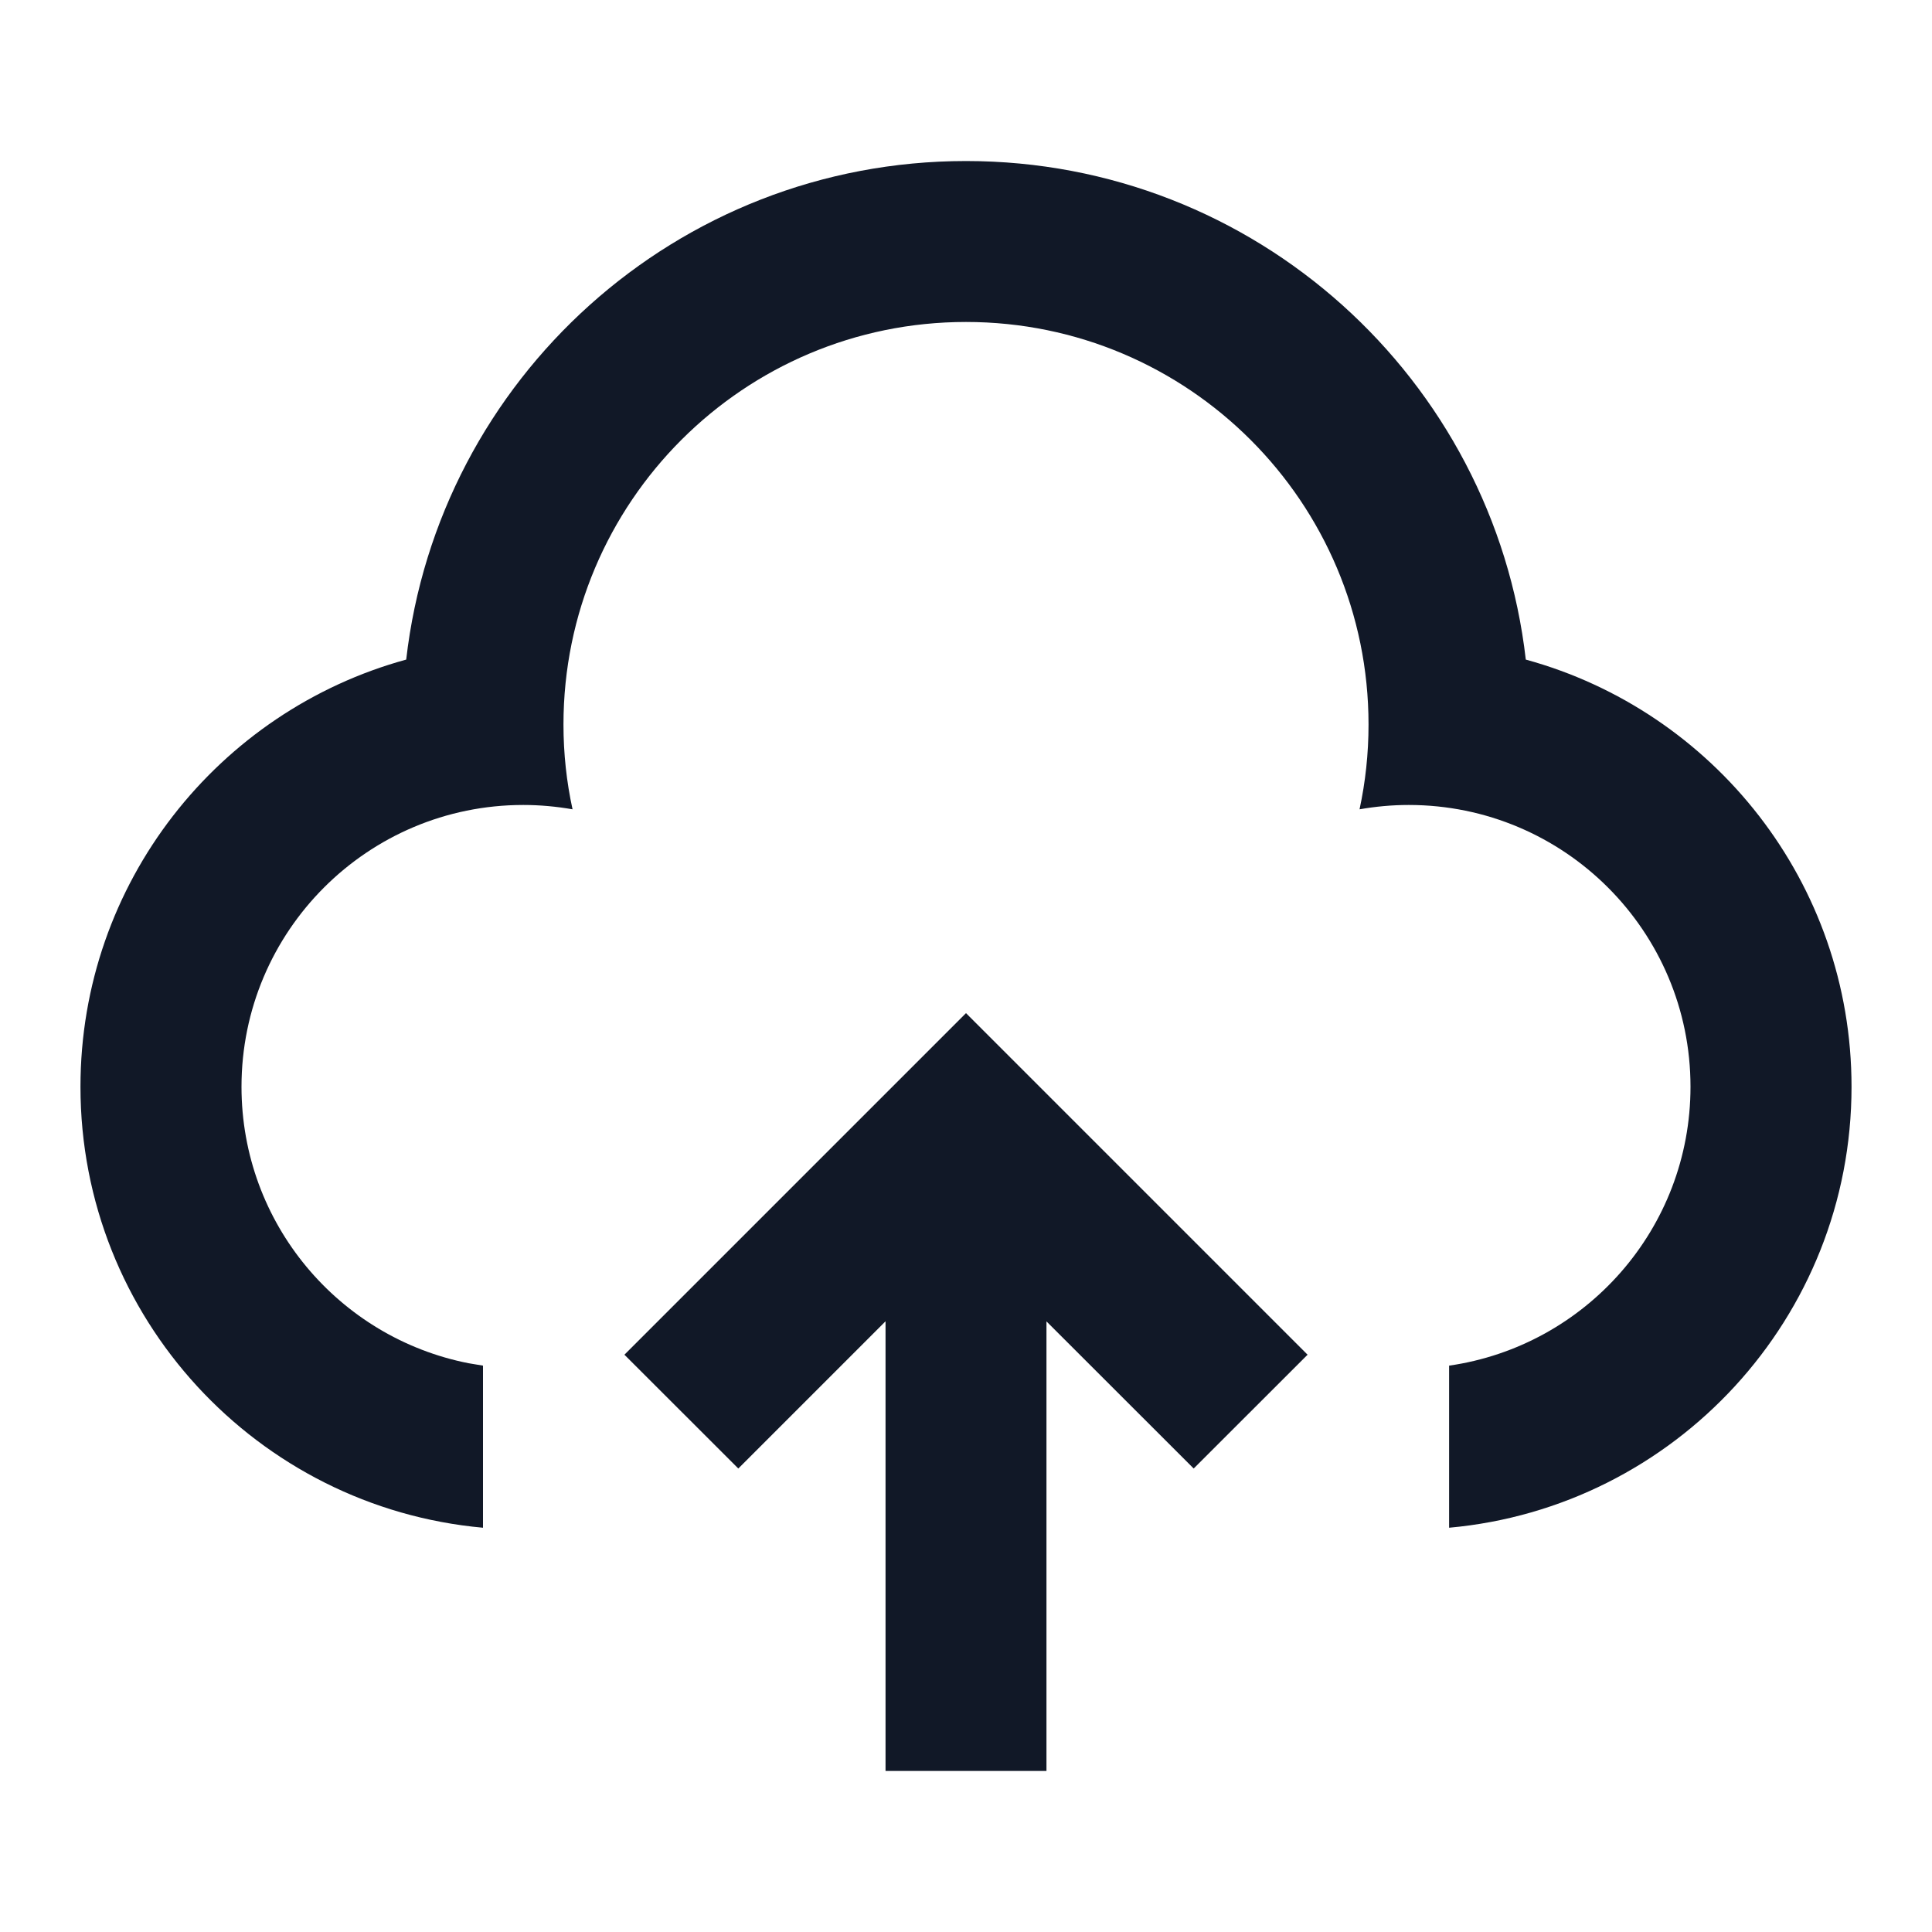
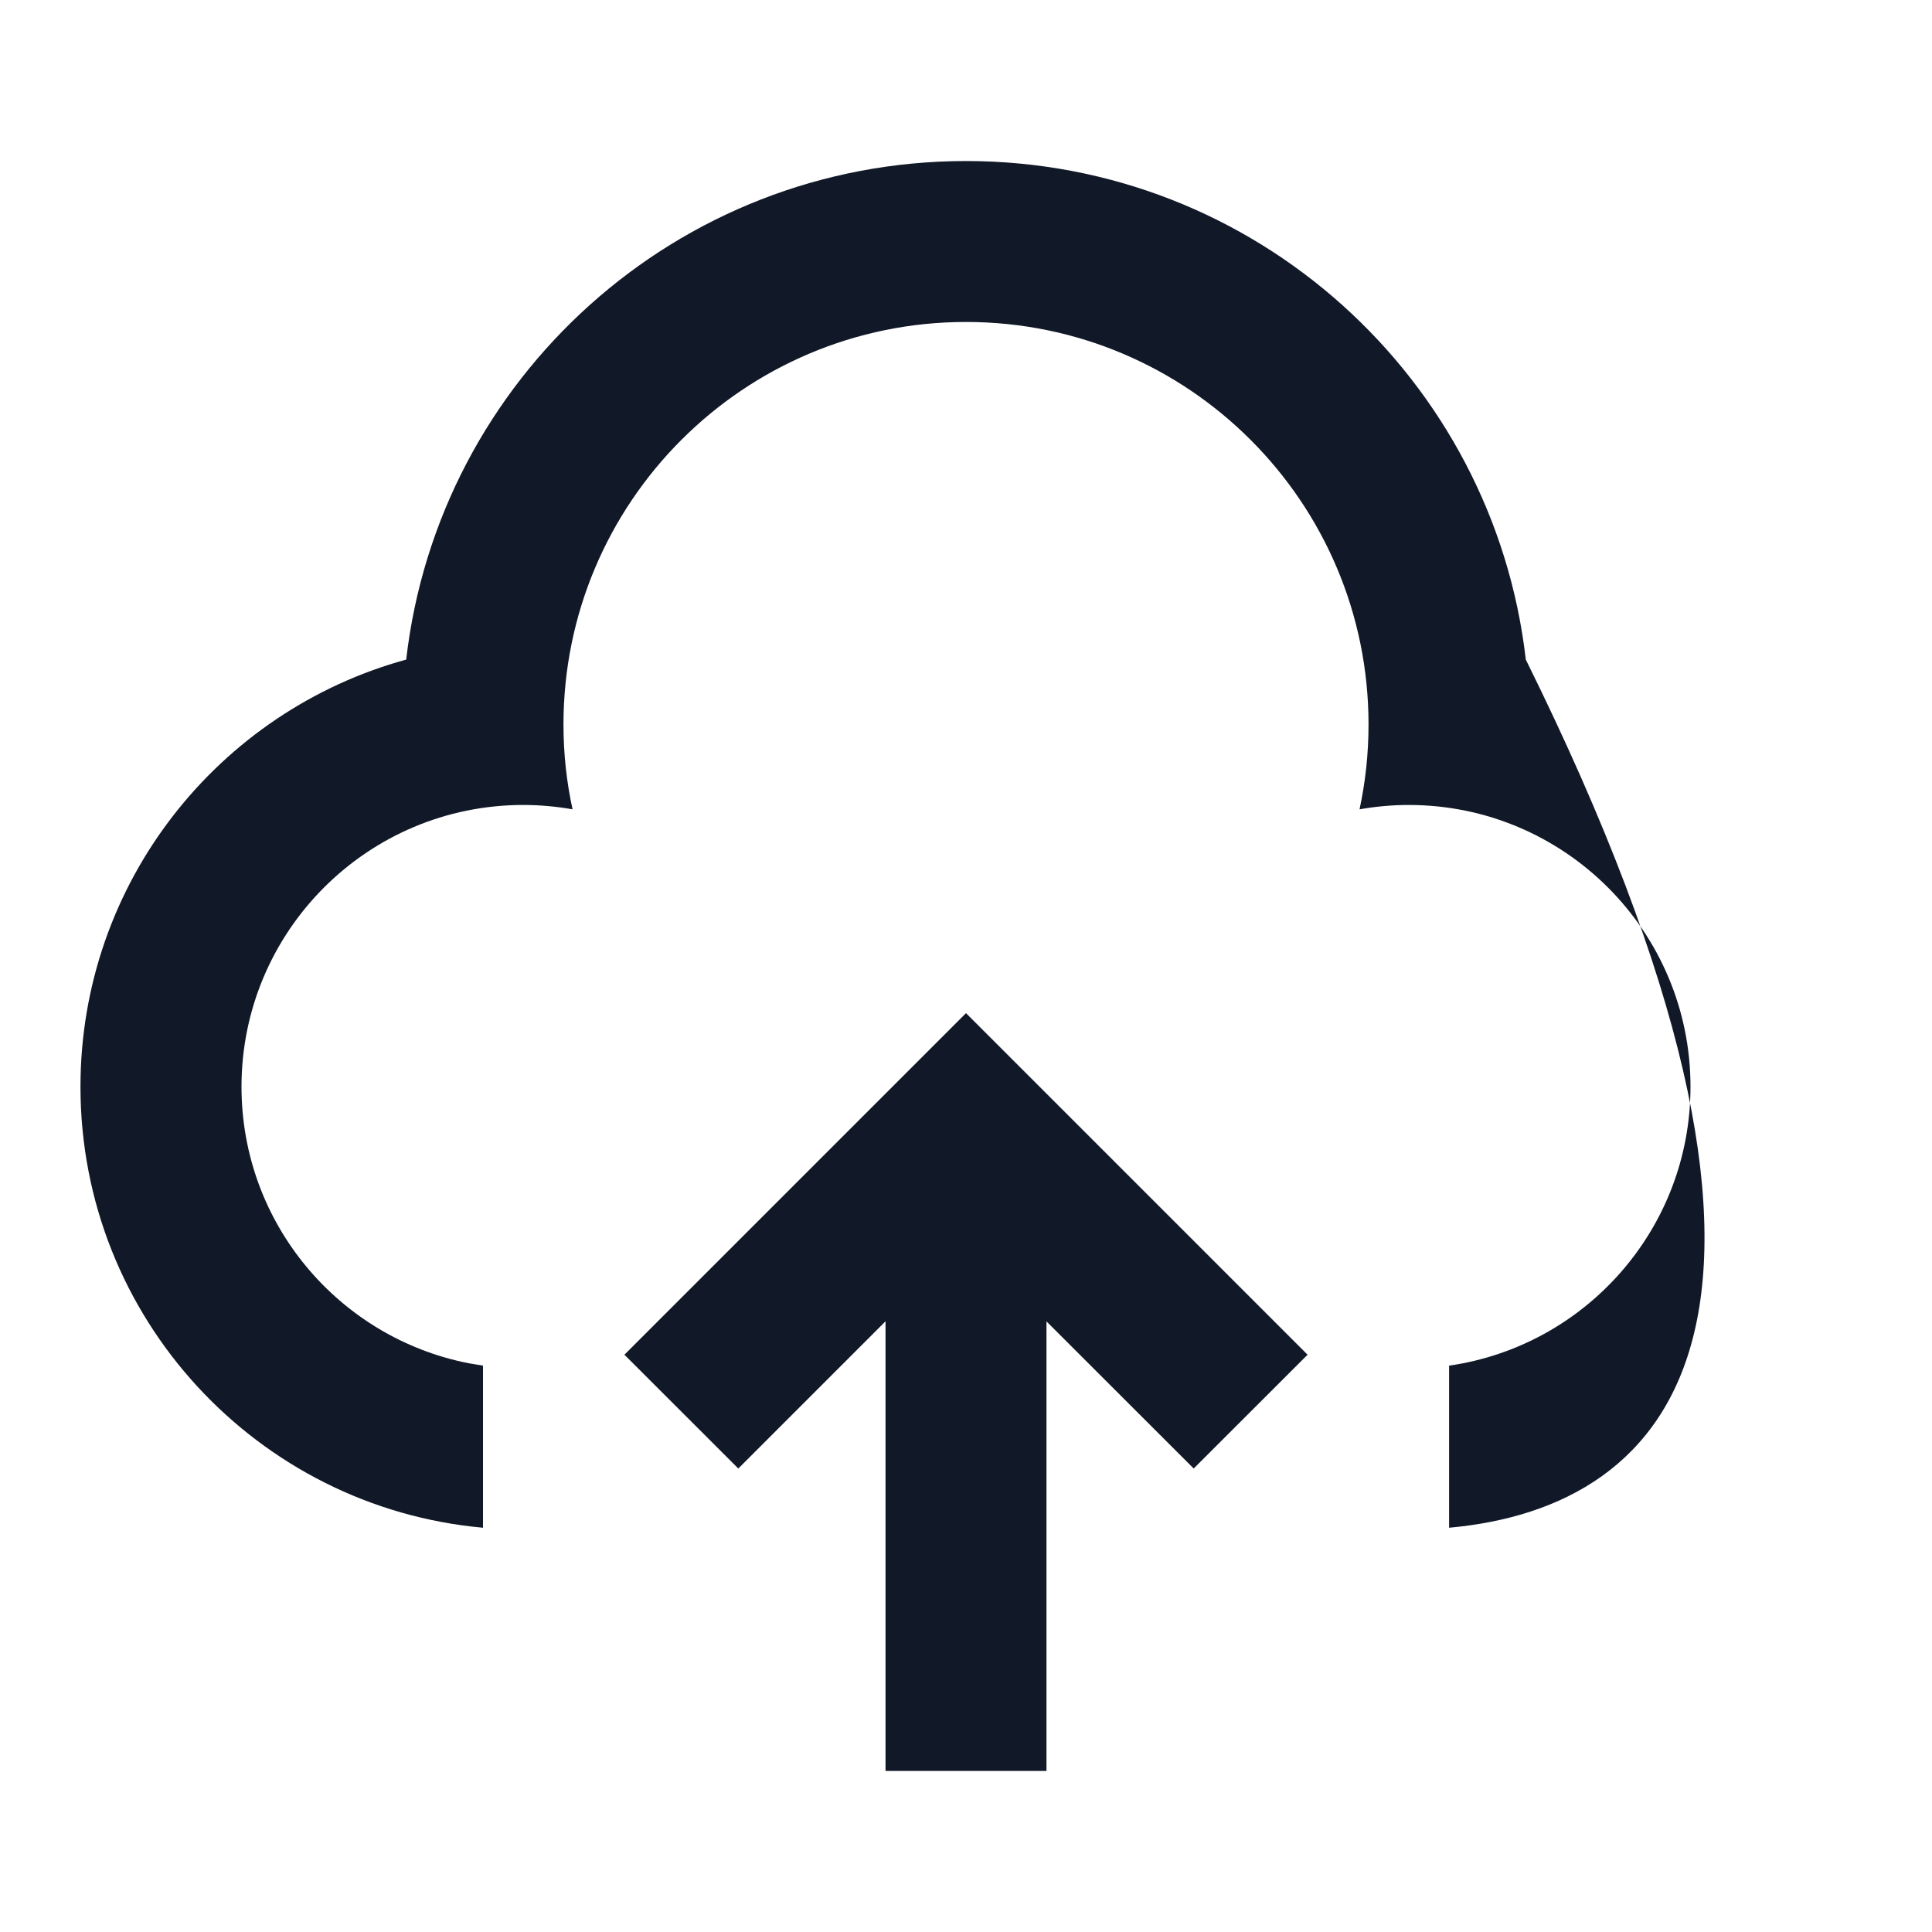
<svg xmlns="http://www.w3.org/2000/svg" width="20" height="20" viewBox="0 0 20 20" fill="none">
-   <path d="M10 10.488L13.536 14.024L12.357 15.202L10.833 13.679V18.333H9.167V13.678L7.643 15.202L6.464 14.024L10 10.488ZM10 1.667C12.995 1.667 15.462 3.923 15.795 6.828C17.738 7.36 19.167 9.138 19.167 11.25C19.167 13.641 17.336 15.604 15.001 15.815L15.001 14.137C16.414 13.934 17.5 12.719 17.5 11.25C17.5 9.639 16.194 8.333 14.583 8.333C14.409 8.333 14.239 8.349 14.074 8.378C14.135 8.095 14.167 7.801 14.167 7.5C14.167 5.199 12.301 3.333 10 3.333C7.699 3.333 5.833 5.199 5.833 7.5C5.833 7.801 5.865 8.095 5.927 8.378C5.761 8.349 5.591 8.333 5.417 8.333C3.806 8.333 2.5 9.639 2.5 11.25C2.5 12.667 3.51 13.848 4.85 14.112L5 14.137L5 15.815C2.664 15.604 0.833 13.641 0.833 11.25C0.833 9.138 2.262 7.36 4.205 6.828C4.538 3.923 7.005 1.667 10 1.667Z" fill="#111827" />
+   <path d="M10 10.488L13.536 14.024L12.357 15.202L10.833 13.679V18.333H9.167V13.678L7.643 15.202L6.464 14.024L10 10.488ZM10 1.667C12.995 1.667 15.462 3.923 15.795 6.828C19.167 13.641 17.336 15.604 15.001 15.815L15.001 14.137C16.414 13.934 17.5 12.719 17.5 11.25C17.5 9.639 16.194 8.333 14.583 8.333C14.409 8.333 14.239 8.349 14.074 8.378C14.135 8.095 14.167 7.801 14.167 7.5C14.167 5.199 12.301 3.333 10 3.333C7.699 3.333 5.833 5.199 5.833 7.5C5.833 7.801 5.865 8.095 5.927 8.378C5.761 8.349 5.591 8.333 5.417 8.333C3.806 8.333 2.5 9.639 2.5 11.25C2.5 12.667 3.51 13.848 4.85 14.112L5 14.137L5 15.815C2.664 15.604 0.833 13.641 0.833 11.25C0.833 9.138 2.262 7.36 4.205 6.828C4.538 3.923 7.005 1.667 10 1.667Z" fill="#111827" />
</svg>